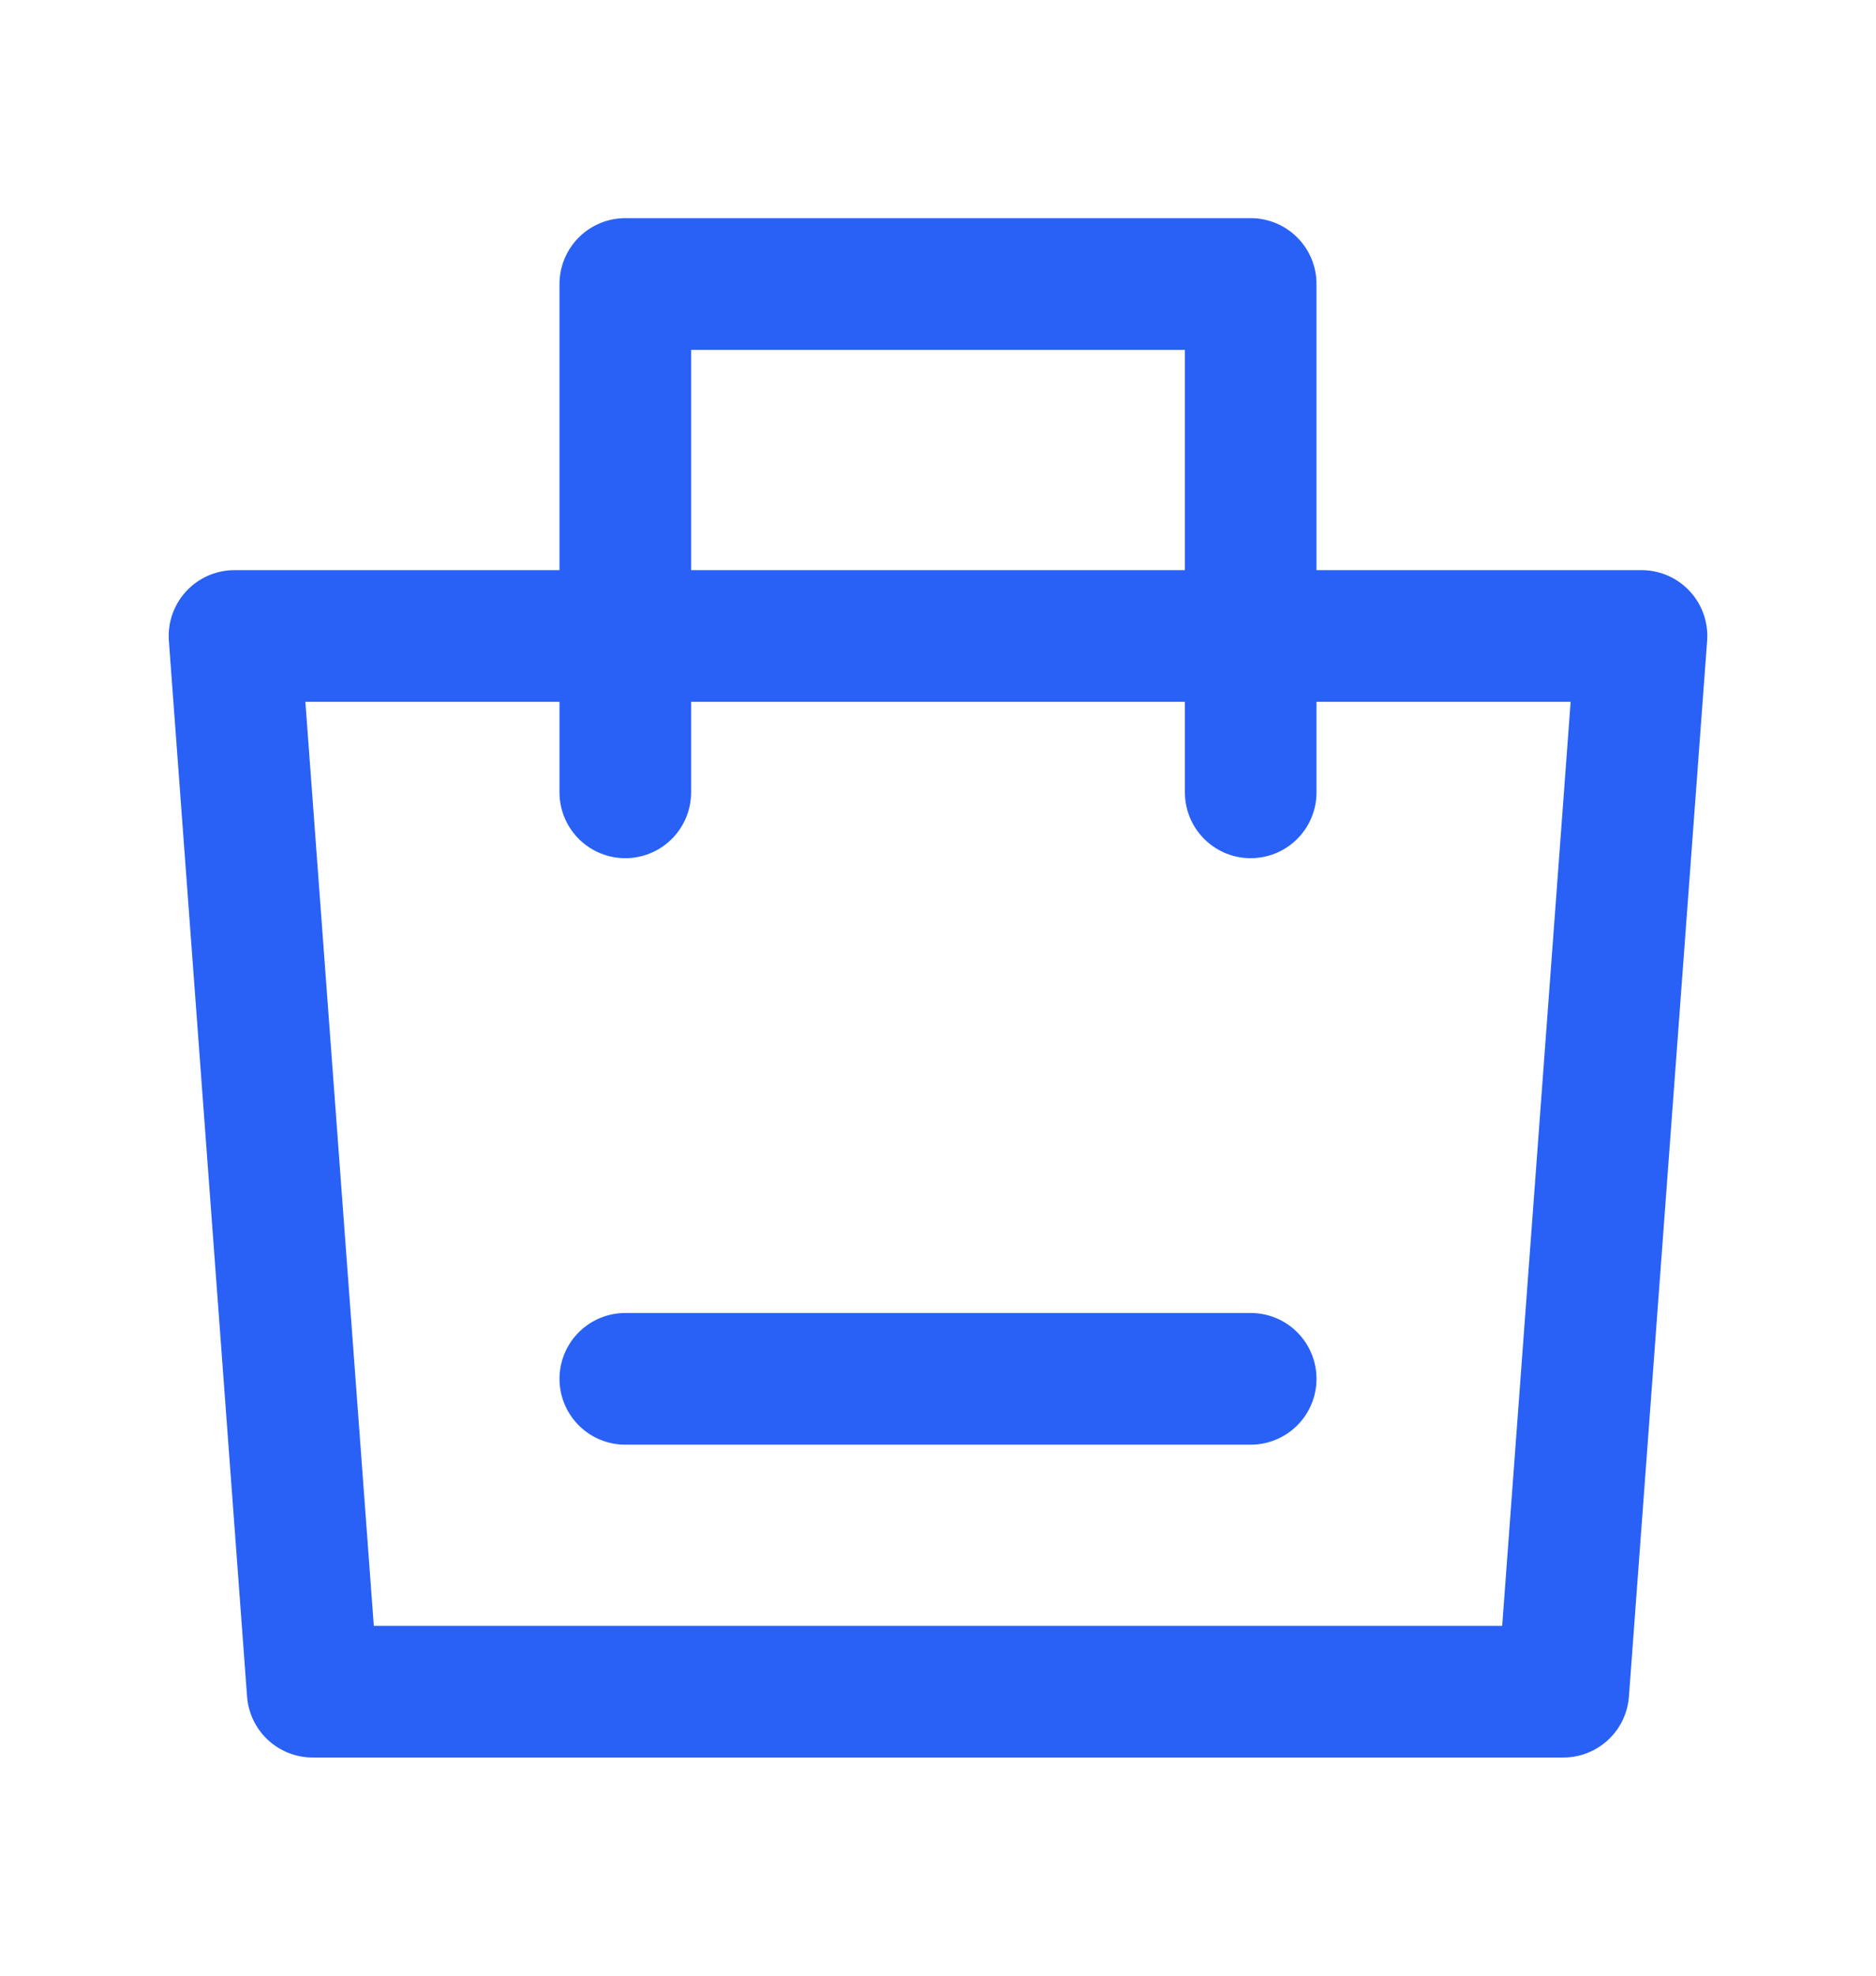
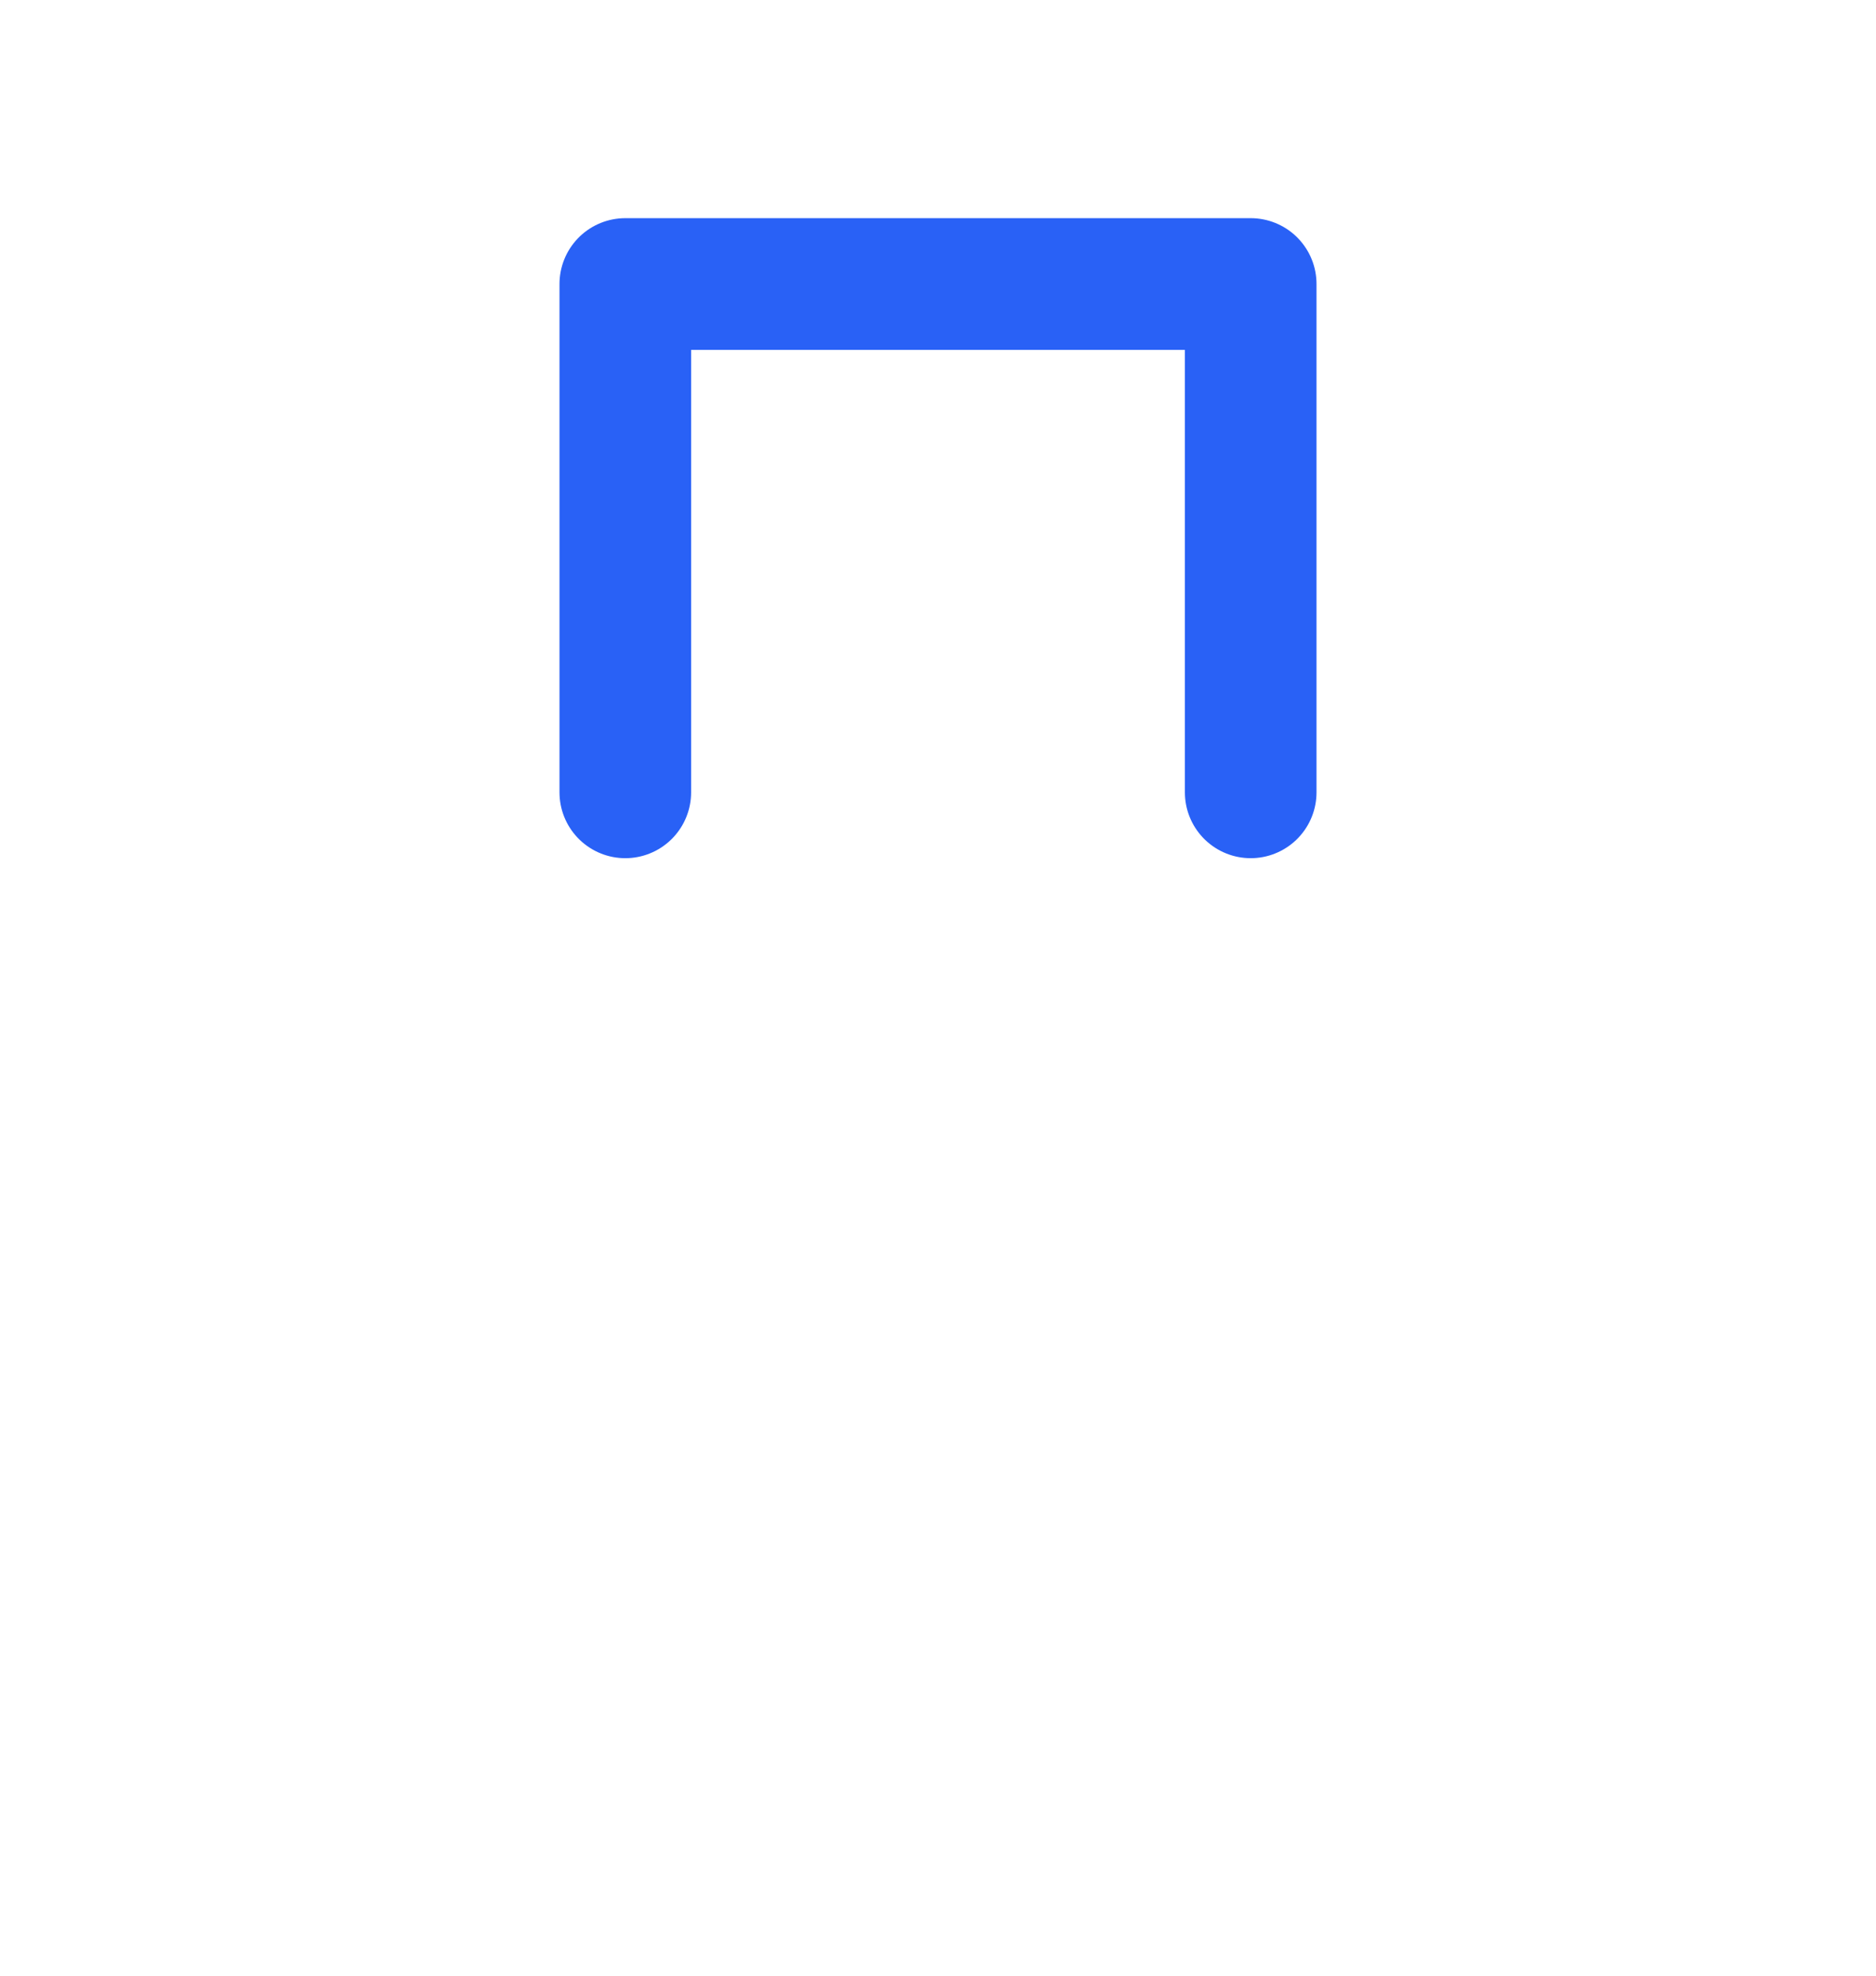
<svg xmlns="http://www.w3.org/2000/svg" width="19" height="20" viewBox="0 0 19 20" fill="none">
-   <path d="M2.375 6.438H16.625L15.833 17.125H3.167L2.375 6.438Z" stroke="#2961F6" stroke-width="1.333" stroke-linejoin="round" />
  <path d="M6.333 8.021V2.875H12.667V8.021" stroke="#2961F6" stroke-width="1.333" stroke-linecap="round" stroke-linejoin="round" />
-   <path d="M6.333 13.958H12.667" stroke="#2961F6" stroke-width="1.333" stroke-linecap="round" />
</svg>